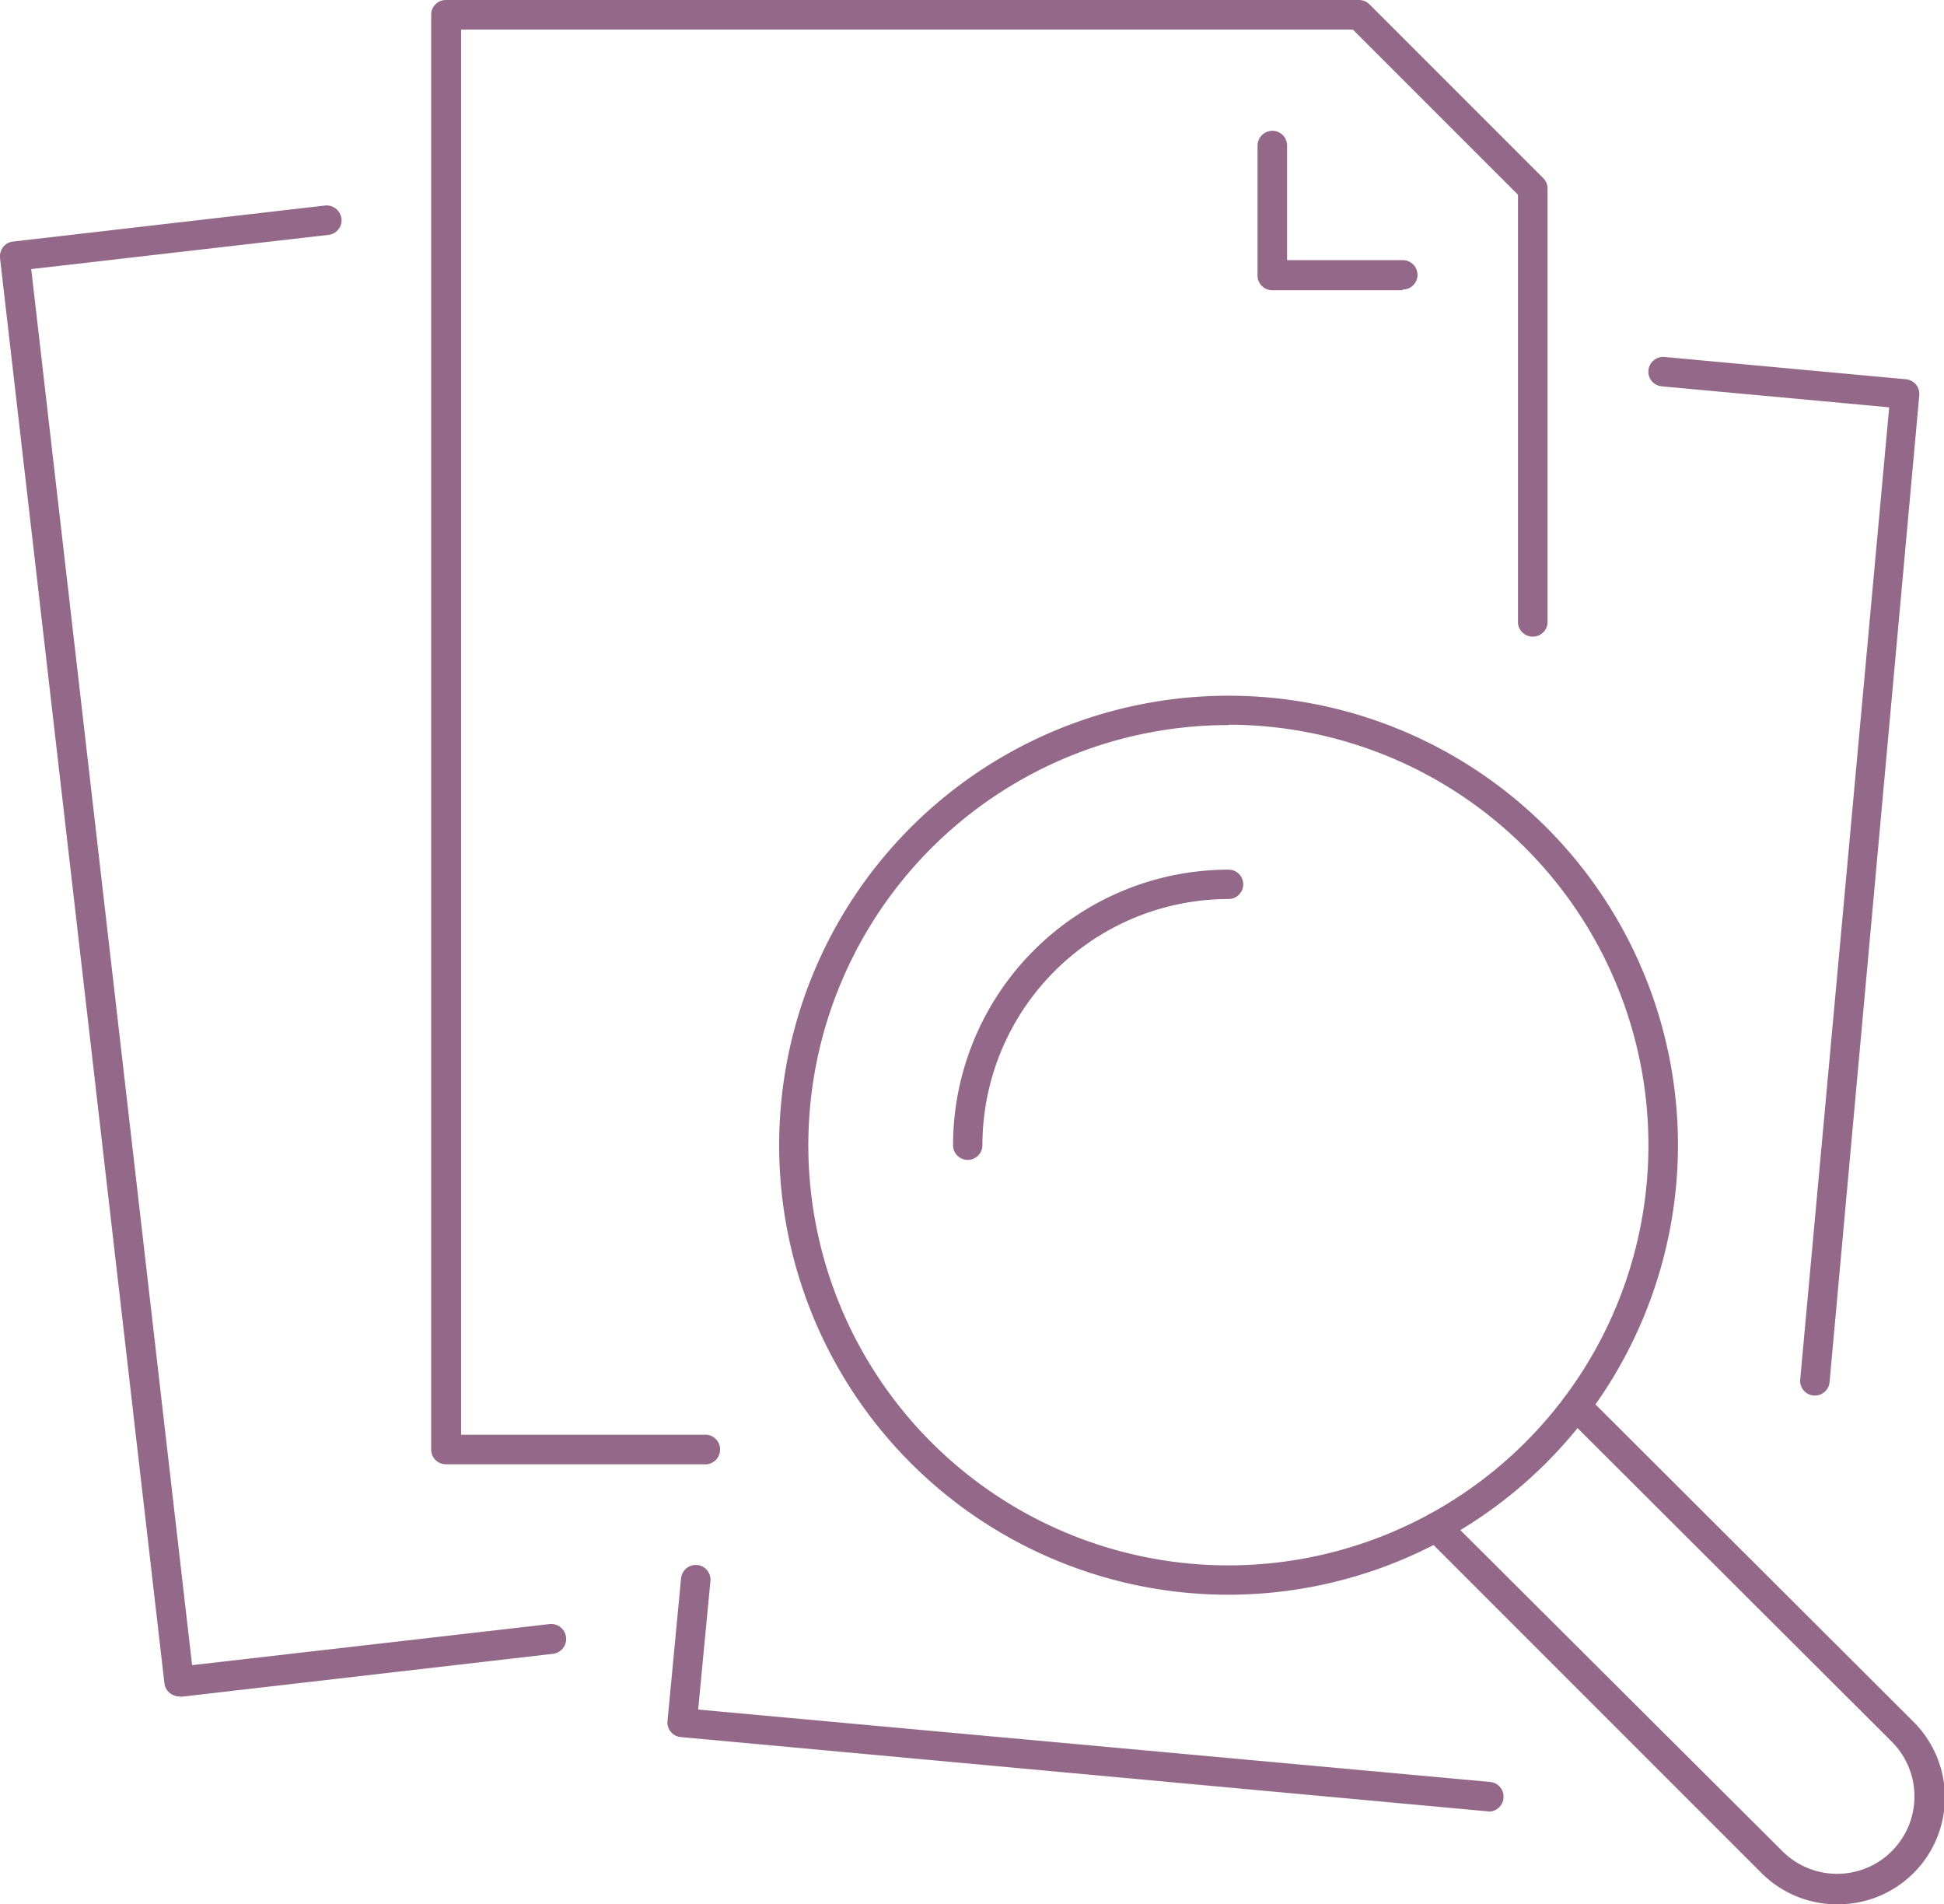
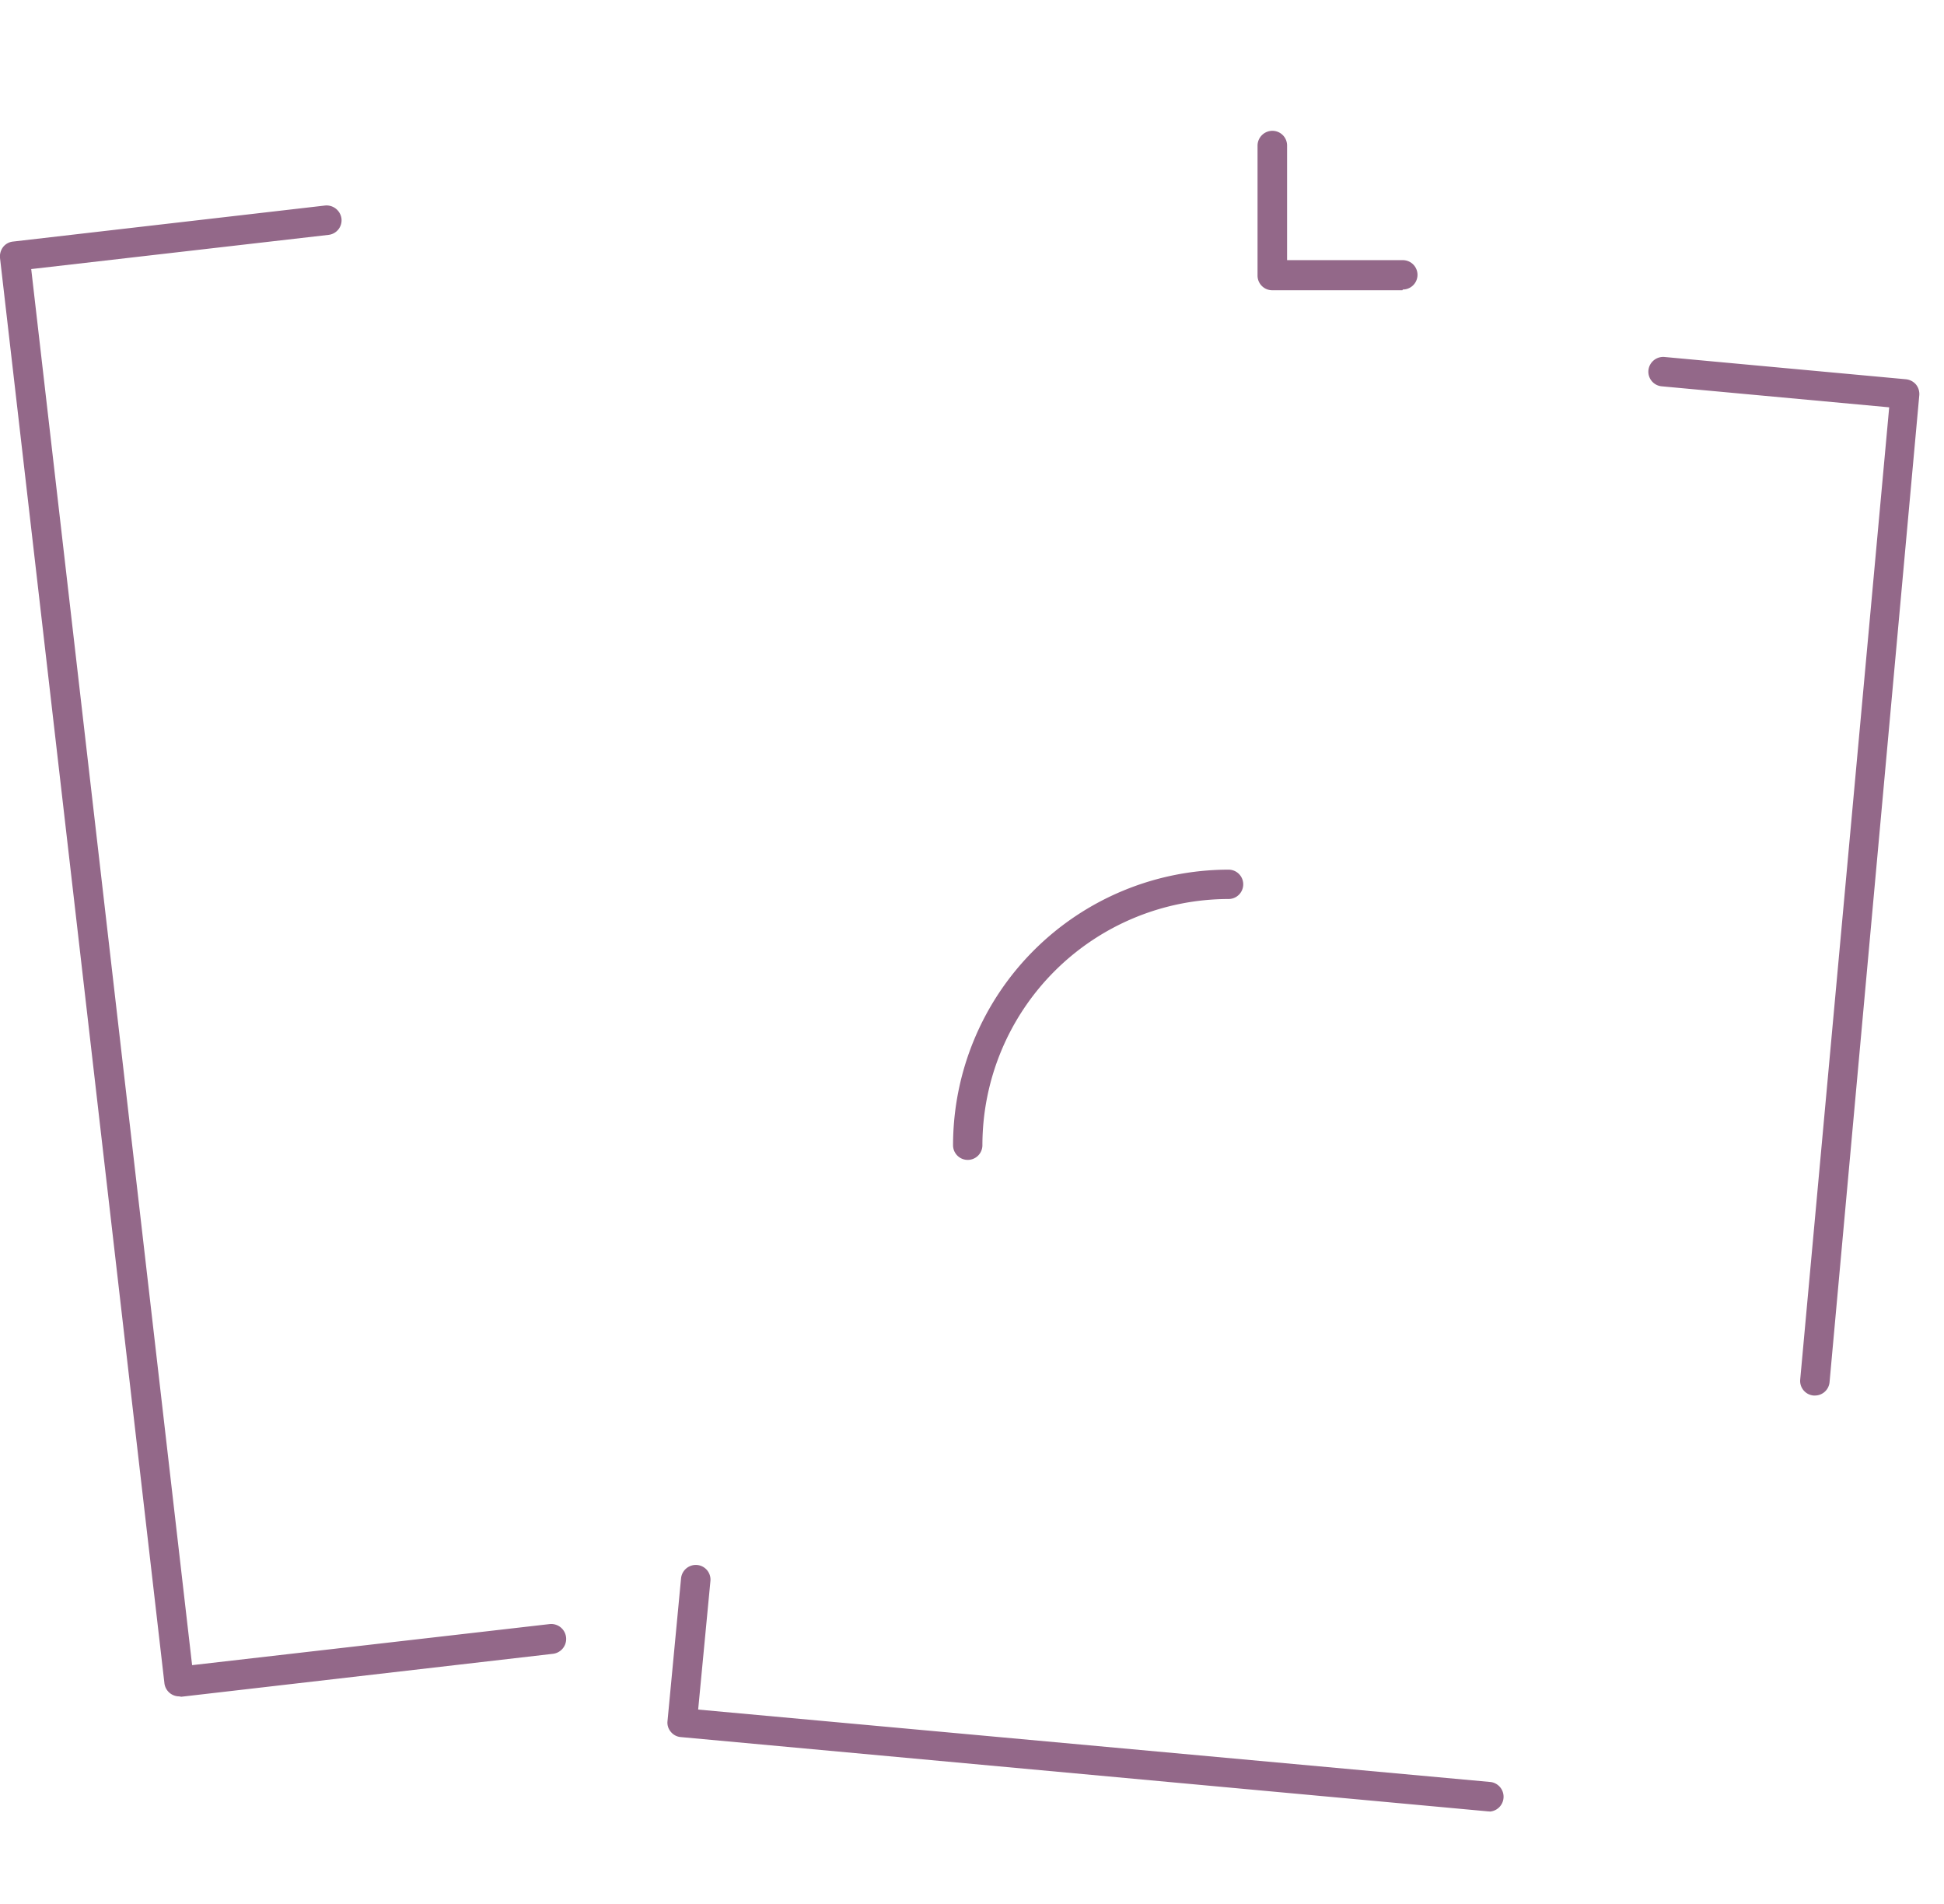
<svg xmlns="http://www.w3.org/2000/svg" viewBox="0 0 104.64 102.48">
  <defs>
    <style>.cls-1{fill:#936889;}</style>
  </defs>
  <g id="Layer_2" data-name="Layer 2">
    <g id="Layer_1-2" data-name="Layer 1">
-       <path class="cls-1" d="M38.05,78.8H24a.79.79,0,0,1-.79-.79V.79A.79.79,0,0,1,24,0H73.15a.79.79,0,0,1,.56.23l9.36,9.36a.79.79,0,0,1,.23.56v23.4a.8.8,0,0,1-1.59,0V10.48L72.82,1.59h-48V77.21H38.05a.8.8,0,0,1,0,1.59Z" />
      <path class="cls-1" d="M75.49,15.62h-7a.79.79,0,0,1-.8-.79v-7a.8.8,0,0,1,.8-.79.79.79,0,0,1,.79.79V14h6.23a.79.79,0,1,1,0,1.58Z" />
      <path class="cls-1" d="M9.64,91.29a.8.8,0,0,1-.79-.71L0,13.88a.84.84,0,0,1,.17-.59A.78.78,0,0,1,.7,13l16.8-1.94a.81.81,0,0,1,.88.7.79.79,0,0,1-.7.88l-16,1.84,8.66,75.13L29.58,87.4A.79.79,0,1,1,29.76,89l-20,2.31Z" />
      <path class="cls-1" d="M97.69,75.1h-.07a.79.79,0,0,1-.72-.86l4.79-52.32L89.45,20.79a.79.79,0,0,1-.72-.86.8.8,0,0,1,.86-.72l13,1.2a.82.82,0,0,1,.54.28.81.81,0,0,1,.18.58L98.48,74.38A.79.79,0,0,1,97.69,75.1Z" />
      <path class="cls-1" d="M80.18,97.48h-.07l-43.47-4a.77.77,0,0,1-.53-.28.76.76,0,0,1-.18-.58l.73-7.69a.8.8,0,0,1,.87-.71.79.79,0,0,1,.71.86L37.58,92l42.67,3.9a.8.8,0,0,1-.07,1.59Z" />
-       <path class="cls-1" d="M66.13,85.82A24.19,24.19,0,1,1,90.32,61.63,24.22,24.22,0,0,1,66.13,85.82Zm0-46.8a22.61,22.61,0,1,0,22.6,22.61A22.63,22.63,0,0,0,66.13,39Z" />
      <path class="cls-1" d="M52.09,62.42a.79.79,0,0,1-.79-.79A14.84,14.84,0,0,1,66.13,46.8a.79.79,0,0,1,0,1.58A13.26,13.26,0,0,0,52.88,61.63.79.79,0,0,1,52.09,62.42Z" />
-       <path class="cls-1" d="M98.89,102.48a5.73,5.73,0,0,1-4.07-1.68L76.76,82.74a.79.79,0,0,1,1.12-1.12l18.06,18a4.16,4.16,0,1,0,5.89-5.89L84.29,76.23a.79.79,0,1,1,1.12-1.12L103,92.66a5.75,5.75,0,0,1-4.07,9.82Z" />
    </g>
  </g>
</svg>